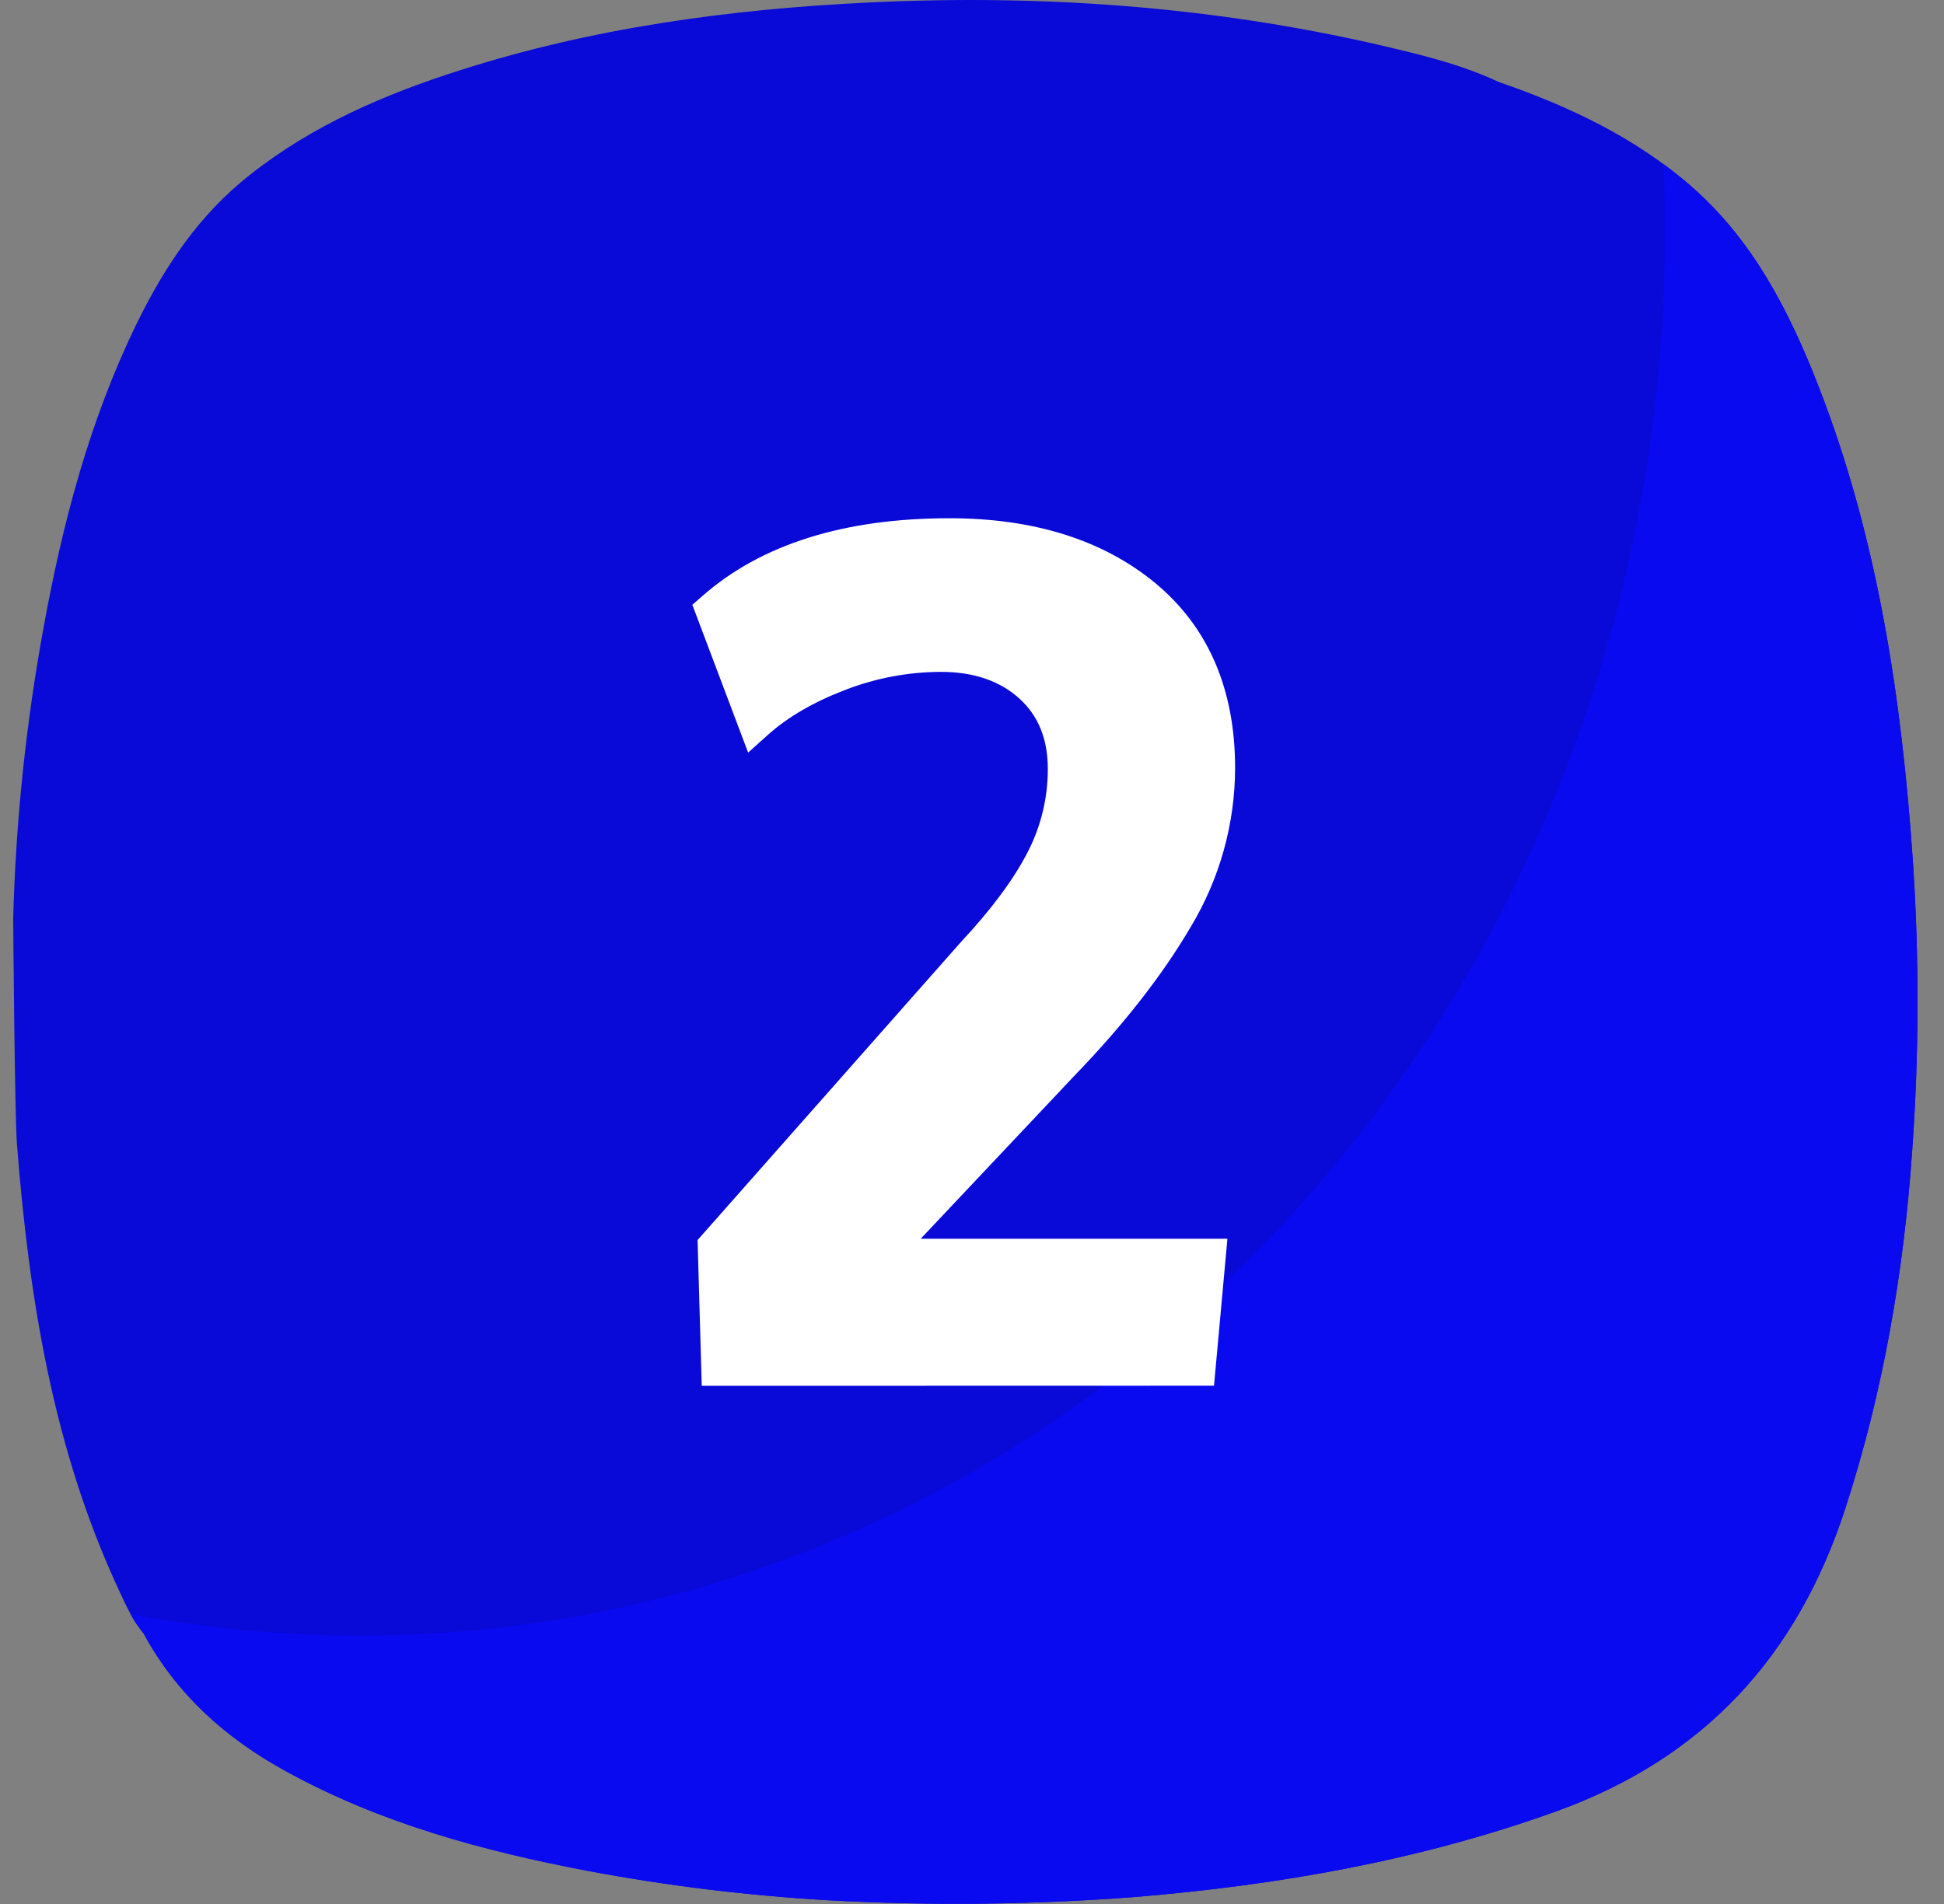
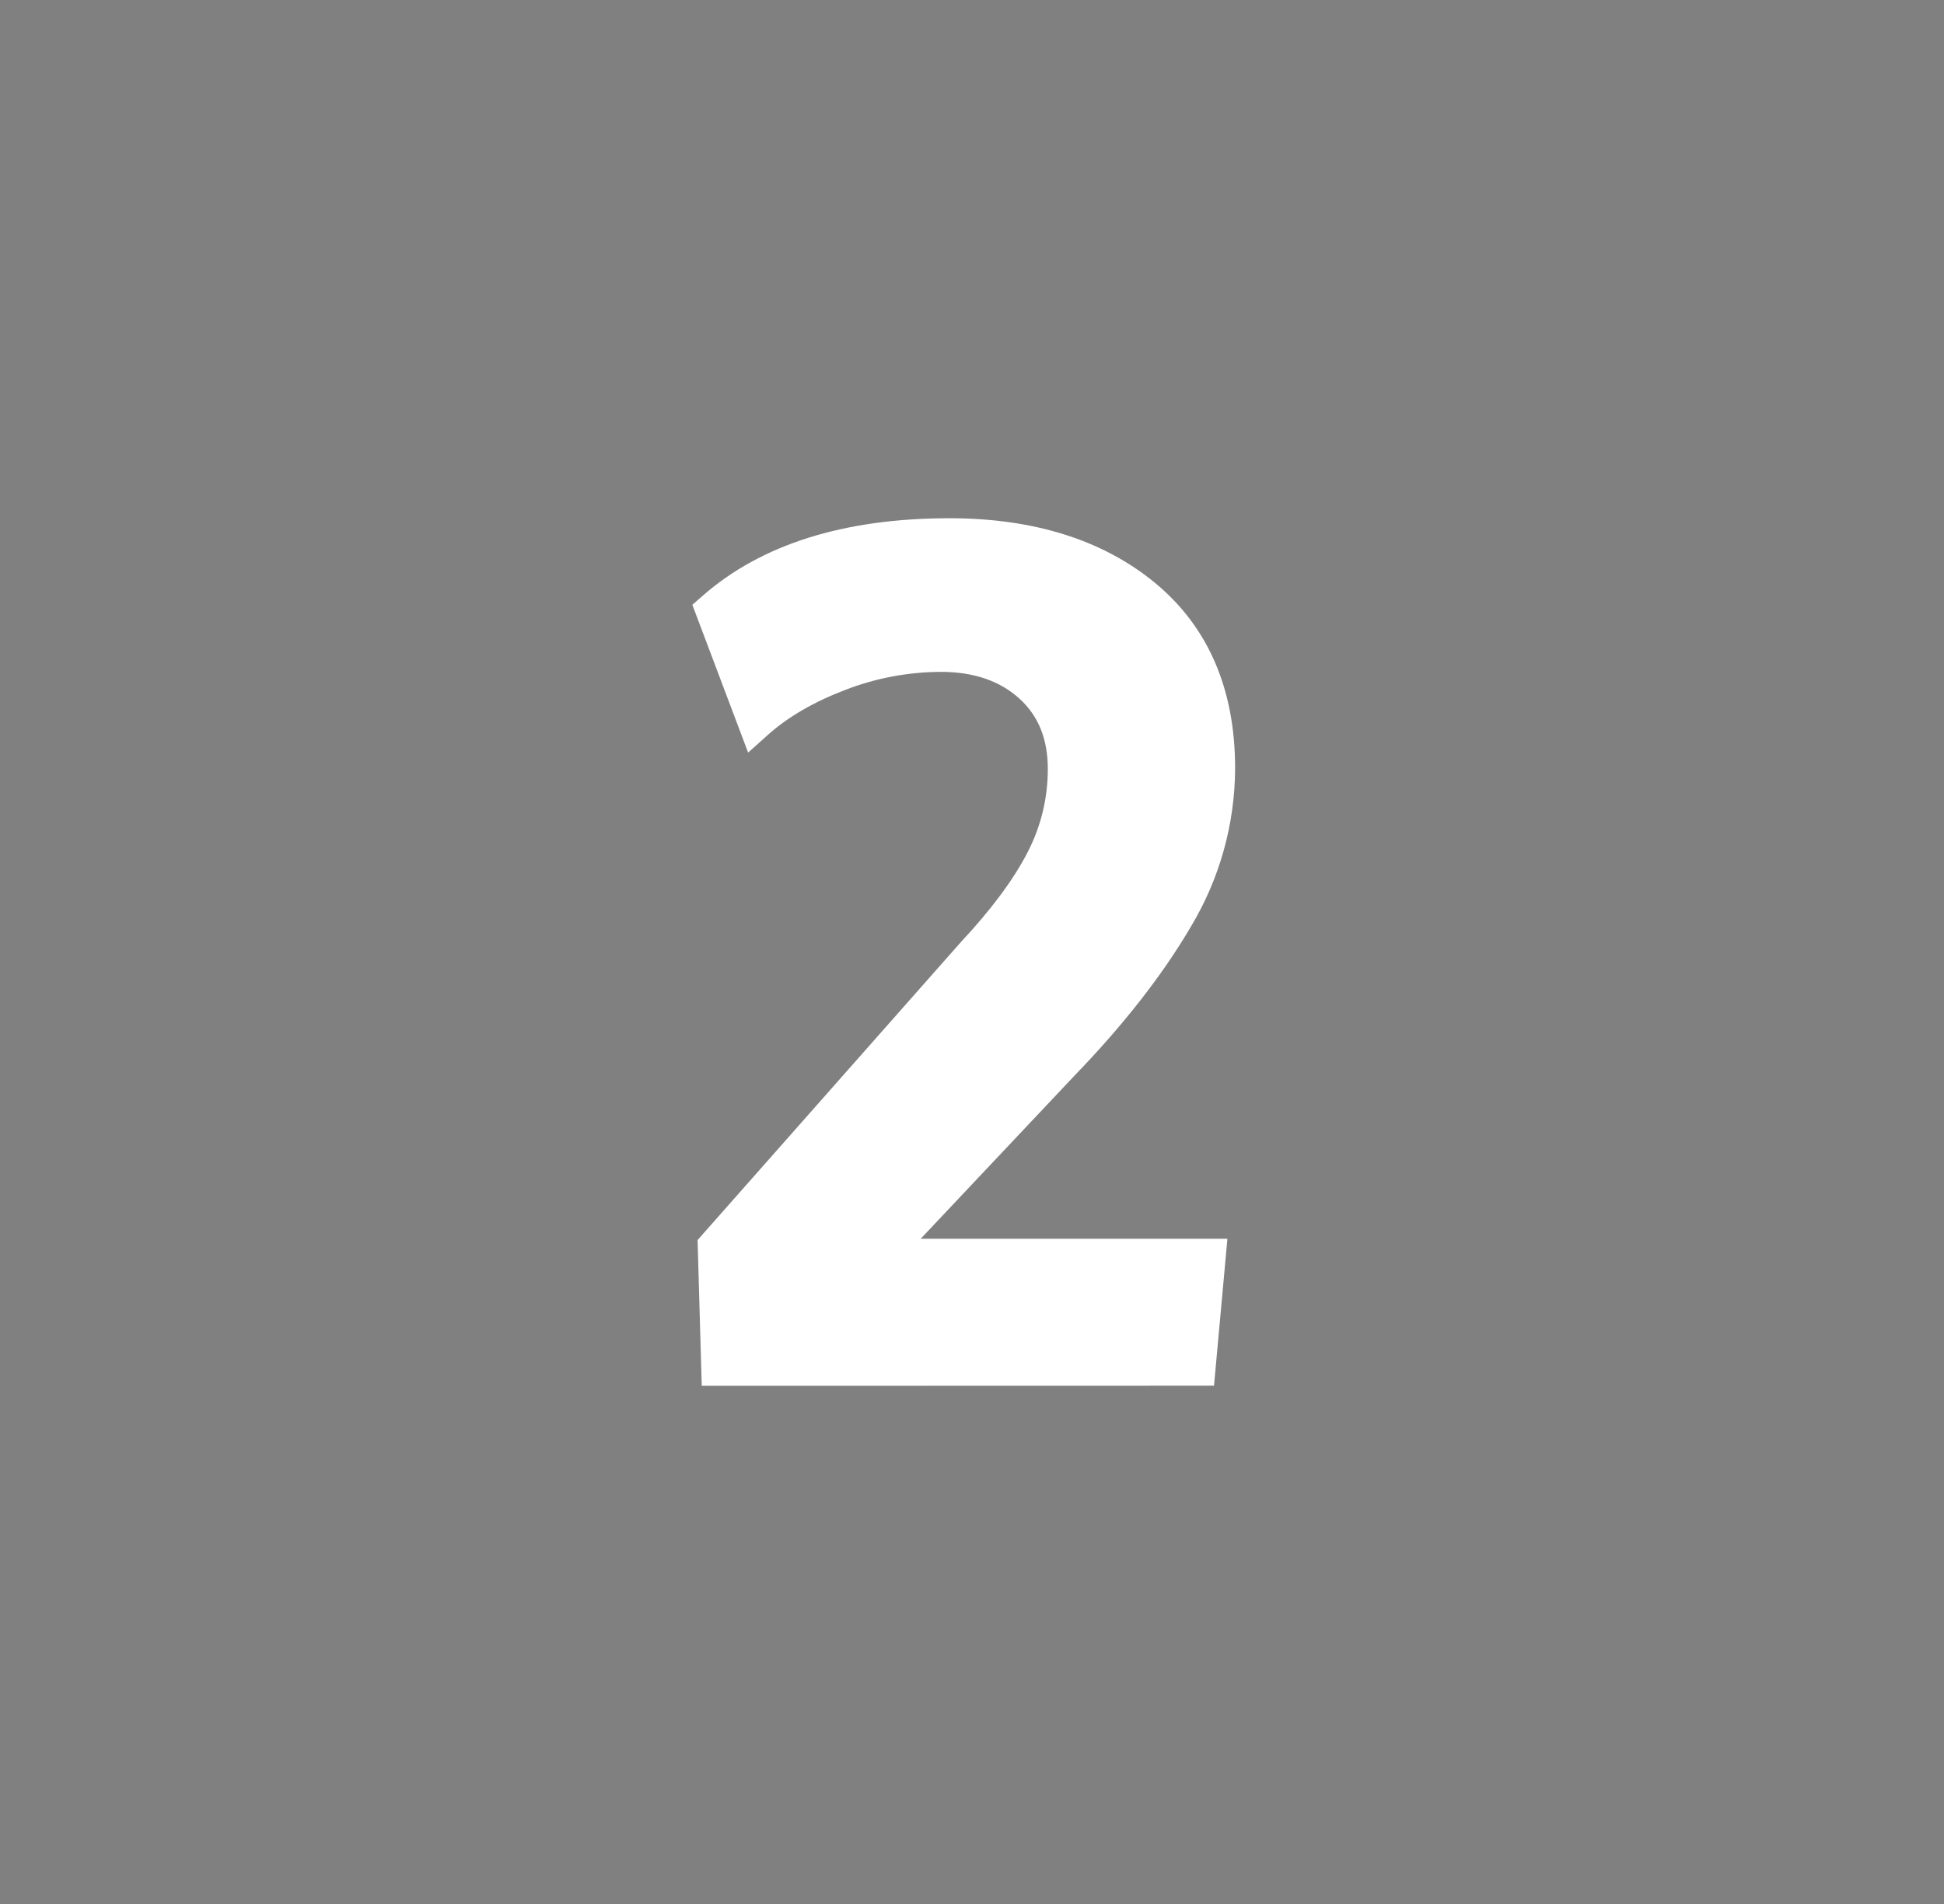
<svg xmlns="http://www.w3.org/2000/svg" width="49" height="48" viewBox="0 0 49 48" fill="none">
  <rect x="0" y="0" width="49" height="48" fill="#808080" stroke="none" />
-   <path d="M48.216 21.712C47.935 17.632 47.341 13.609 45.849 9.768C45.108 7.861 44.191 6.052 42.607 4.678C41.191 3.449 39.521 2.669 37.765 2.062C36.802 1.609 35.761 1.367 34.728 1.125C30.506 0.157 26.227 -0.146 21.902 0.063C18.388 0.231 14.924 0.702 11.565 1.781C9.679 2.384 7.875 3.162 6.302 4.406C5.021 5.409 4.142 6.728 3.438 8.174C2.255 10.606 1.574 13.194 1.094 15.844C0.654 18.253 0.399 20.693 0.333 23.142C0.333 23.247 0.371 28.134 0.427 28.842C0.731 32.717 1.336 36.521 2.996 40.086C3.173 40.467 3.345 40.853 3.621 41.179C4.451 42.711 5.69 43.819 7.202 44.647C9.587 45.96 12.171 46.659 14.825 47.165C16.823 47.54 18.843 47.788 20.873 47.906C23.45 48.047 26.033 48.02 28.606 47.824C32.223 47.525 35.765 46.906 39.2 45.674C42.95 44.329 45.307 41.754 46.518 38.012C47.468 35.079 47.985 32.077 48.198 29.012C48.372 26.582 48.378 24.143 48.216 21.712Z" fill="#0909D8" />
-   <path d="M48.216 21.712C47.935 17.633 47.341 13.609 45.849 9.768C45.108 7.861 44.191 6.052 42.607 4.678C42.386 4.487 42.161 4.306 41.93 4.136C41.955 4.691 41.967 5.25 41.967 5.812C41.967 25.374 27.248 41.232 9.086 41.232C7.14 41.234 5.199 41.052 3.287 40.688C3.382 40.864 3.493 41.03 3.62 41.183C4.45 42.715 5.689 43.823 7.201 44.652C9.586 45.965 12.17 46.664 14.824 47.169C16.823 47.543 18.843 47.789 20.873 47.906C23.45 48.047 26.033 48.02 28.606 47.824C32.223 47.525 35.765 46.906 39.2 45.674C42.95 44.329 45.307 41.754 46.518 38.012C47.468 35.079 47.985 32.078 48.198 29.012C48.372 26.582 48.378 24.143 48.216 21.712Z" fill="#0A0AF0" />
  <path d="M17.688 34.937L17.583 31.262L24.22 23.75C24.991 22.925 25.56 22.156 25.907 21.475C26.239 20.831 26.411 20.116 26.411 19.391C26.411 18.632 26.176 18.049 25.693 17.61C25.209 17.171 24.551 16.938 23.718 16.938C22.894 16.941 22.076 17.094 21.307 17.392C20.518 17.693 19.864 18.072 19.366 18.517L18.857 18.973L17.451 15.247L17.695 15.034C19.182 13.721 21.281 13.065 23.934 13.065C26.059 13.065 27.802 13.613 29.115 14.696C30.453 15.802 31.132 17.373 31.132 19.365C31.128 20.77 30.744 22.149 30.021 23.354C29.308 24.573 28.323 25.834 27.096 27.104L23.207 31.229H30.938L30.6 34.934L17.688 34.937Z" fill="white" />
  <path d="M29.616 23.115C30.298 21.983 30.66 20.687 30.663 19.365C30.663 17.51 30.047 16.074 28.816 15.058C27.584 14.042 25.956 13.534 23.933 13.534C21.385 13.534 19.408 14.152 18.003 15.388L19.058 18.171C19.601 17.683 20.296 17.277 21.144 16.952C21.966 16.634 22.84 16.469 23.722 16.467C24.668 16.467 25.432 16.732 26.012 17.261C26.593 17.791 26.883 18.5 26.883 19.39C26.885 20.189 26.695 20.977 26.328 21.687C25.958 22.414 25.37 23.208 24.565 24.069L18.06 31.432L18.144 34.467H30.171L30.424 31.7H22.121L26.757 26.782C27.965 25.527 28.919 24.305 29.616 23.115Z" fill="white" />
</svg>